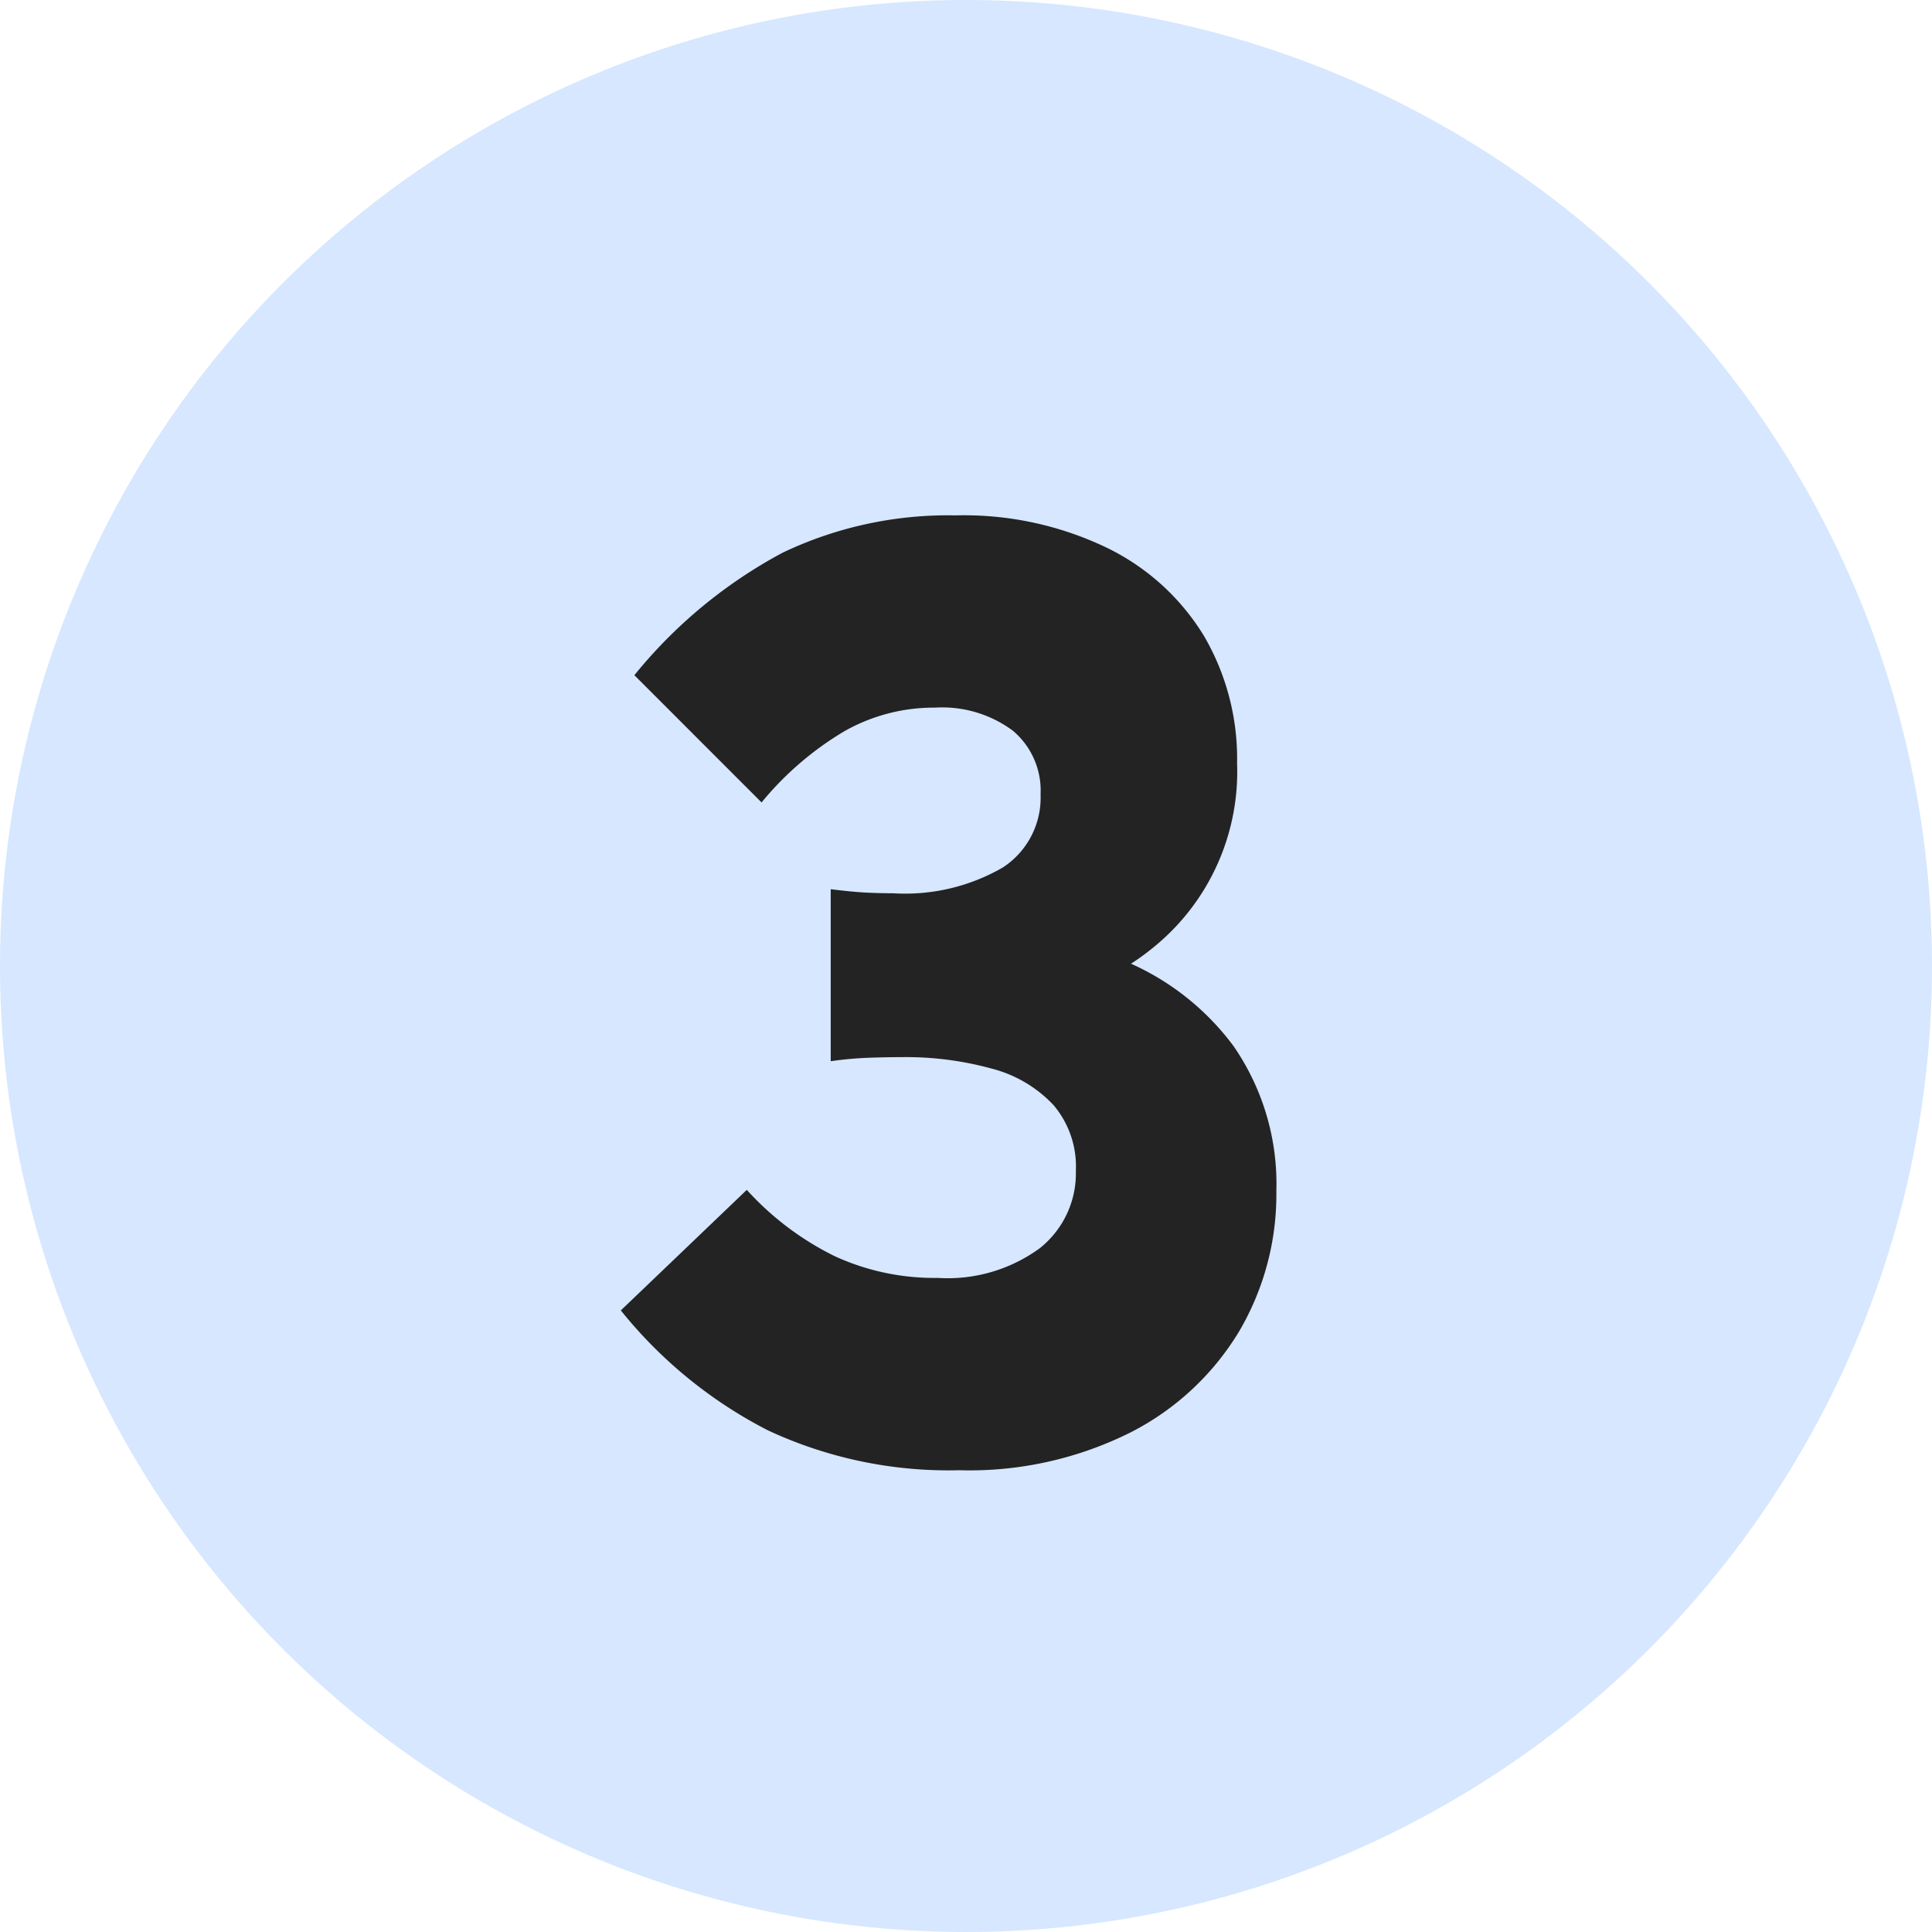
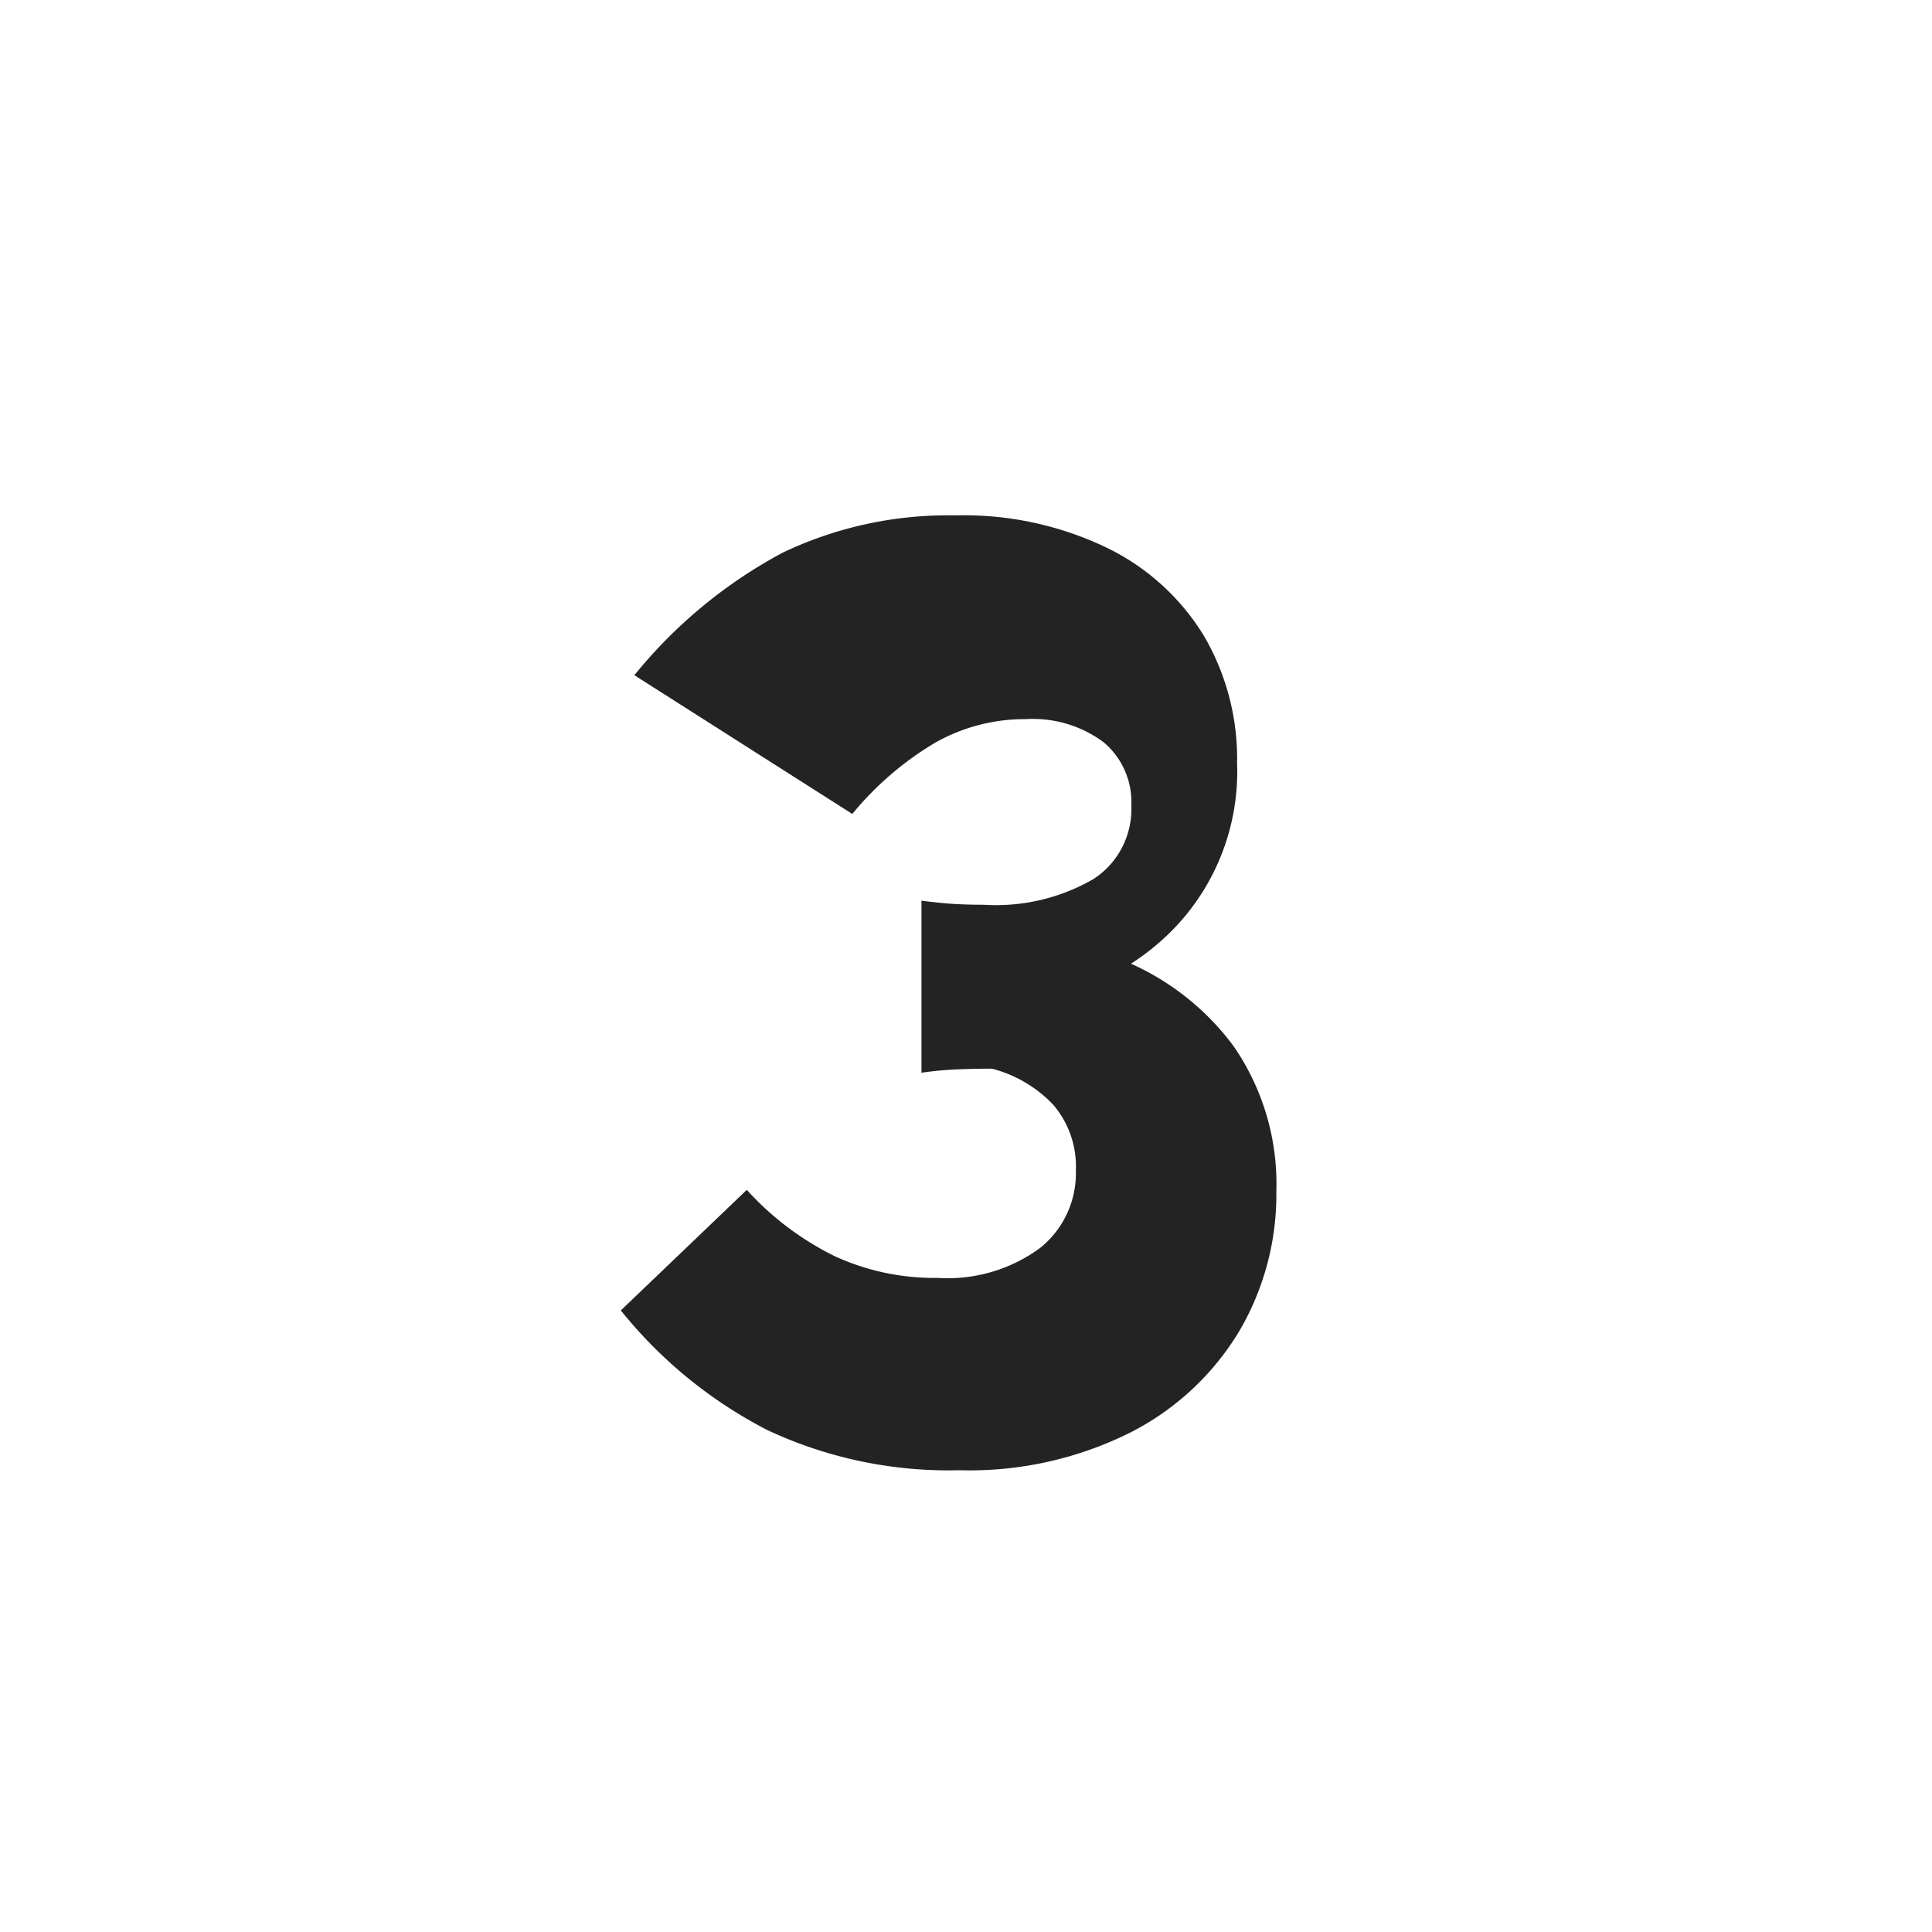
<svg xmlns="http://www.w3.org/2000/svg" width="97" height="97" viewBox="0 0 97 97">
  <g id="Group_67" data-name="Group 67" transform="translate(-1279 -2440)">
-     <circle id="Ellipse_5" data-name="Ellipse 5" cx="48.5" cy="48.5" r="48.5" transform="translate(1279 2440)" fill="#d6e7ff" />
-     <path id="Path_8" data-name="Path 8" d="M.17.816A21.444,21.444,0,0,1-9.452-1.19,22.817,22.817,0,0,1-16.83-7.208l6.324-6.052a14.744,14.744,0,0,0,4.42,3.332A11.989,11.989,0,0,0-.918-8.84a7.833,7.833,0,0,0,5.134-1.5,4.8,4.8,0,0,0,1.8-3.876A4.769,4.769,0,0,0,4.9-17.51,6.464,6.464,0,0,0,1.8-19.346a16.24,16.24,0,0,0-4.556-.578q-.816,0-1.7.034a17.843,17.843,0,0,0-1.836.17v-8.636q1.088.136,1.768.17t1.36.034a9.793,9.793,0,0,0,5.508-1.292,4.178,4.178,0,0,0,1.9-3.672,3.926,3.926,0,0,0-1.394-3.2,5.959,5.959,0,0,0-3.91-1.156,9.115,9.115,0,0,0-4.556,1.19,15.875,15.875,0,0,0-4.148,3.57L-16.15-39.1A24.334,24.334,0,0,1-8.7-45.254a19.281,19.281,0,0,1,8.67-1.87,16.56,16.56,0,0,1,7.616,1.632,11.683,11.683,0,0,1,4.862,4.42A12.219,12.219,0,0,1,14.11-34.68a11.352,11.352,0,0,1-4.08,9.146Q5.95-22.1-1.394-22.1l.068-4.42a25.3,25.3,0,0,1,9.18,1.53,13.049,13.049,0,0,1,6.086,4.522,12.17,12.17,0,0,1,2.142,7.276,13.566,13.566,0,0,1-1.87,7.038,13.54,13.54,0,0,1-5.44,5.066A18.058,18.058,0,0,1,.17.816Z" transform="translate(1327 2513)" fill="#232323" />
+     <path id="Path_8" data-name="Path 8" d="M.17.816A21.444,21.444,0,0,1-9.452-1.19,22.817,22.817,0,0,1-16.83-7.208l6.324-6.052a14.744,14.744,0,0,0,4.42,3.332A11.989,11.989,0,0,0-.918-8.84a7.833,7.833,0,0,0,5.134-1.5,4.8,4.8,0,0,0,1.8-3.876A4.769,4.769,0,0,0,4.9-17.51,6.464,6.464,0,0,0,1.8-19.346q-.816,0-1.7.034a17.843,17.843,0,0,0-1.836.17v-8.636q1.088.136,1.768.17t1.36.034a9.793,9.793,0,0,0,5.508-1.292,4.178,4.178,0,0,0,1.9-3.672,3.926,3.926,0,0,0-1.394-3.2,5.959,5.959,0,0,0-3.91-1.156,9.115,9.115,0,0,0-4.556,1.19,15.875,15.875,0,0,0-4.148,3.57L-16.15-39.1A24.334,24.334,0,0,1-8.7-45.254a19.281,19.281,0,0,1,8.67-1.87,16.56,16.56,0,0,1,7.616,1.632,11.683,11.683,0,0,1,4.862,4.42A12.219,12.219,0,0,1,14.11-34.68a11.352,11.352,0,0,1-4.08,9.146Q5.95-22.1-1.394-22.1l.068-4.42a25.3,25.3,0,0,1,9.18,1.53,13.049,13.049,0,0,1,6.086,4.522,12.17,12.17,0,0,1,2.142,7.276,13.566,13.566,0,0,1-1.87,7.038,13.54,13.54,0,0,1-5.44,5.066A18.058,18.058,0,0,1,.17.816Z" transform="translate(1327 2513)" fill="#232323" />
  </g>
</svg>